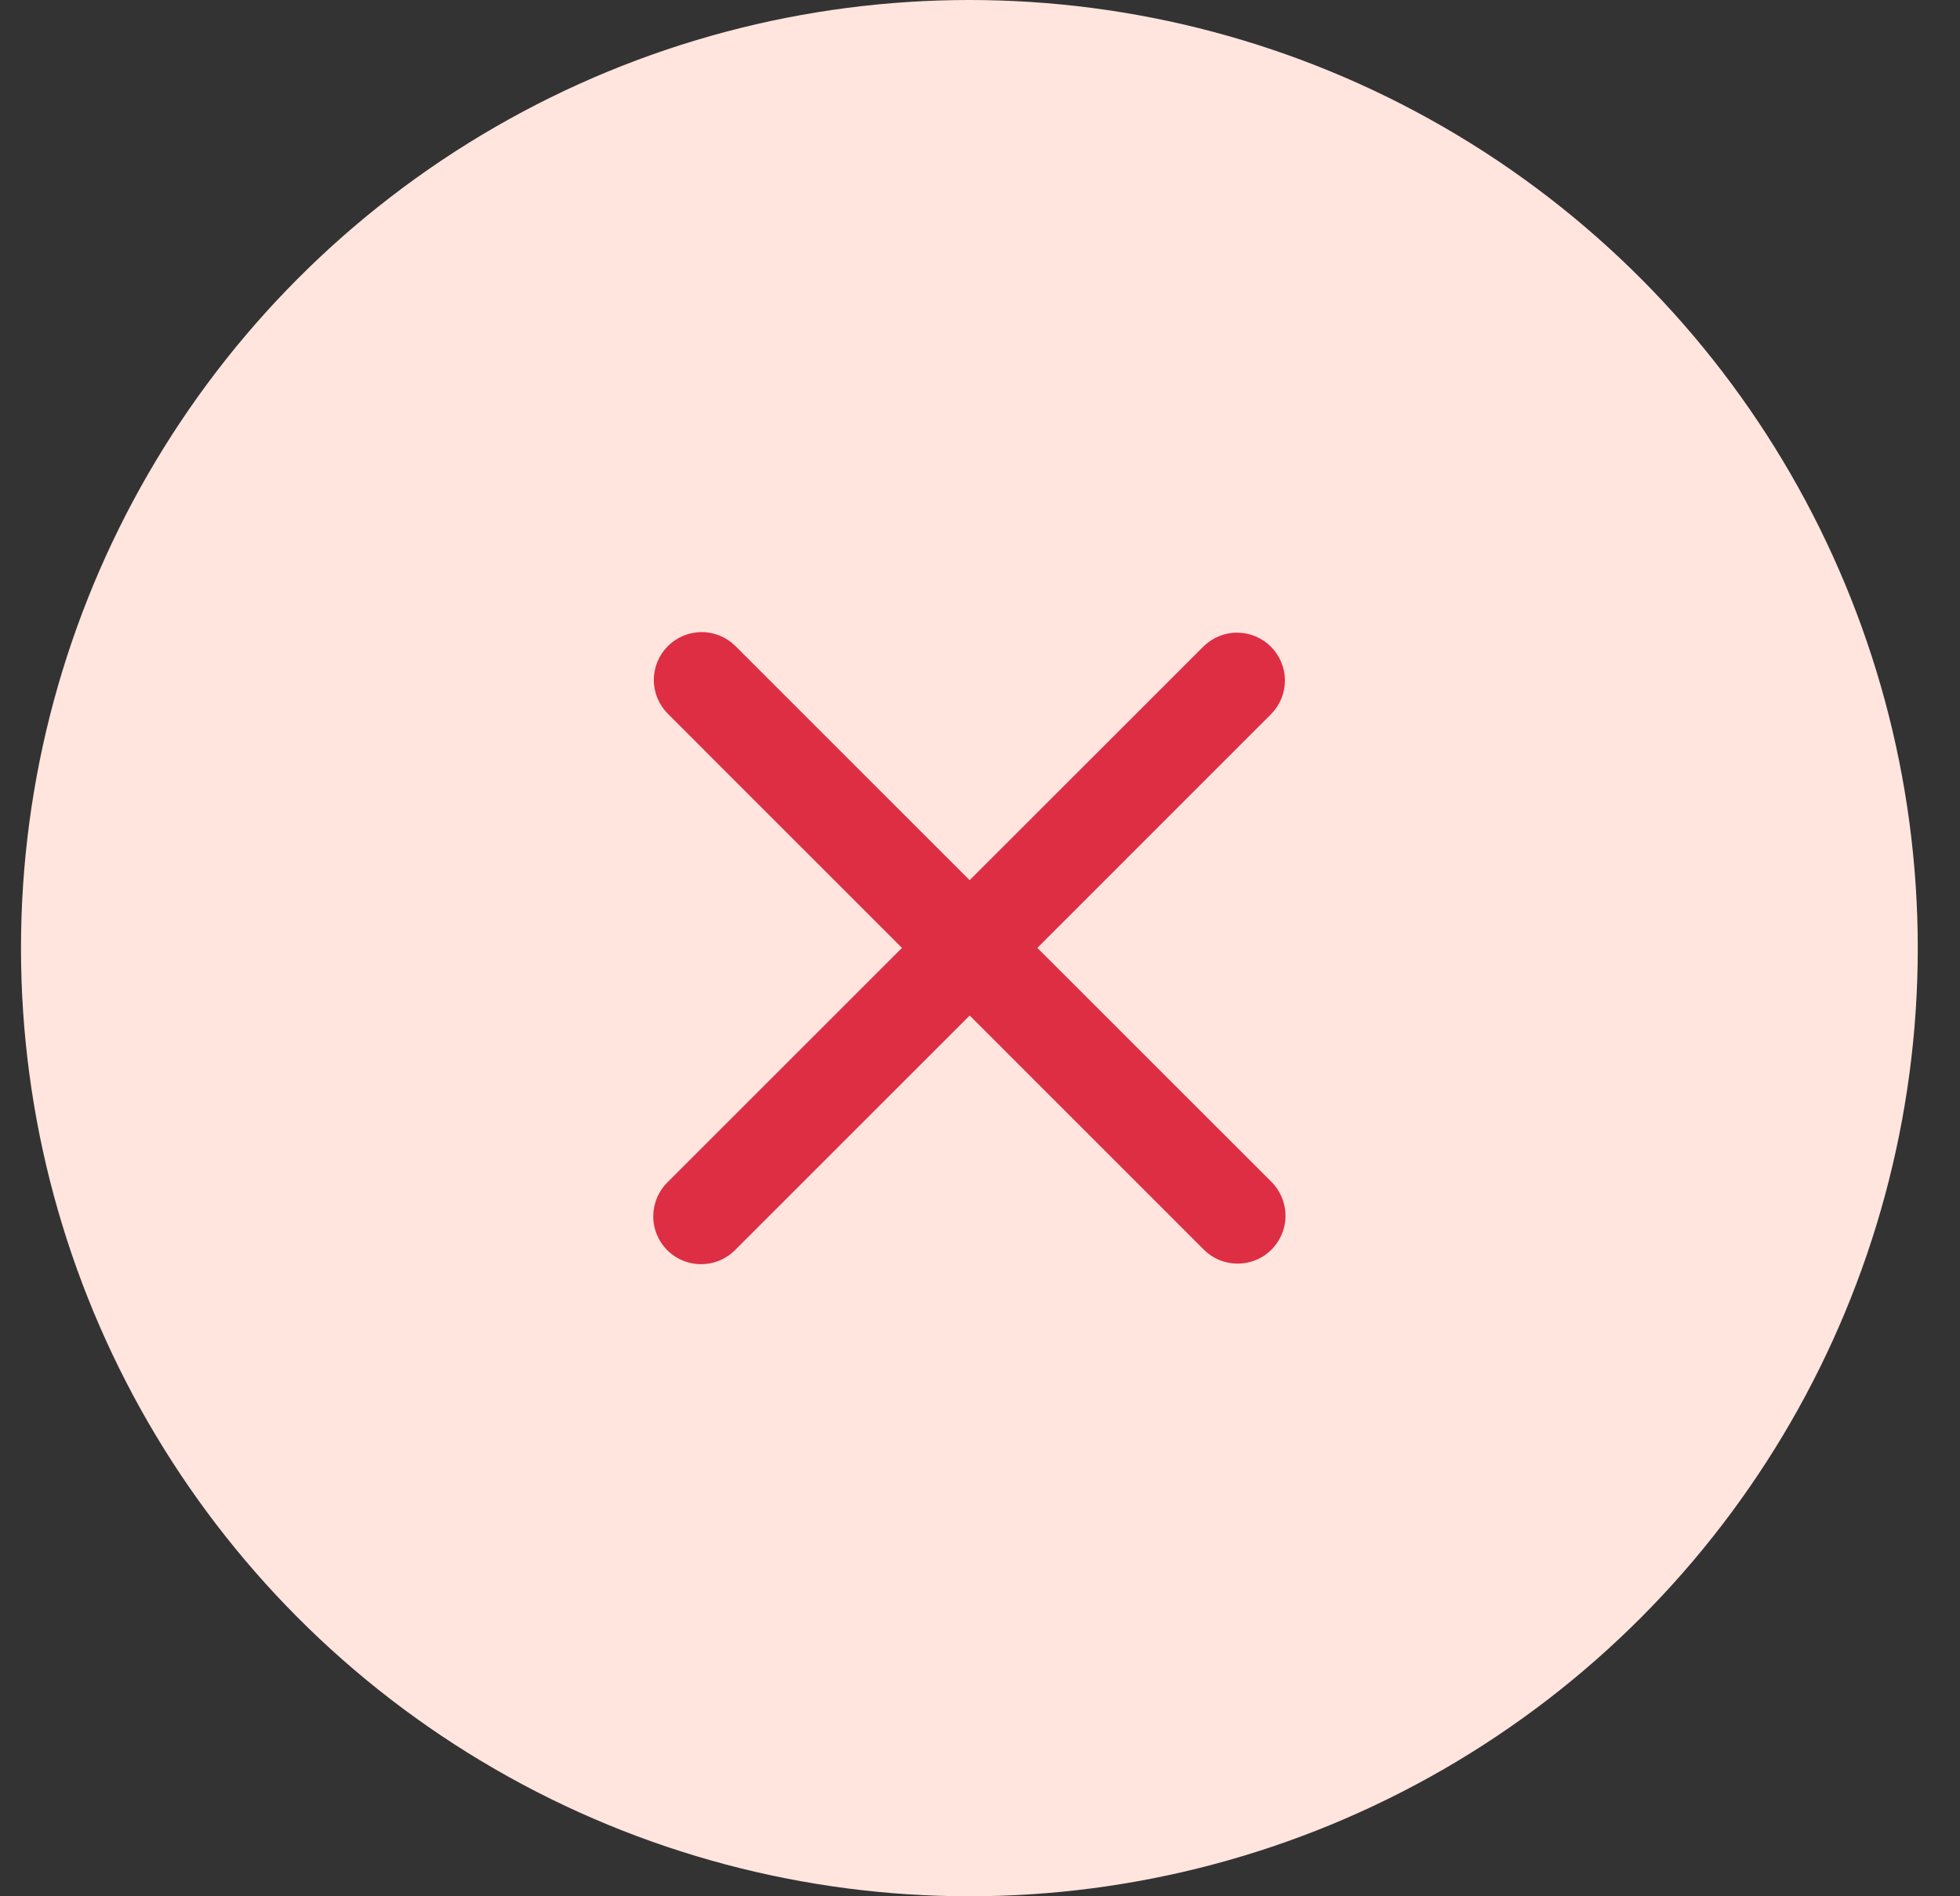
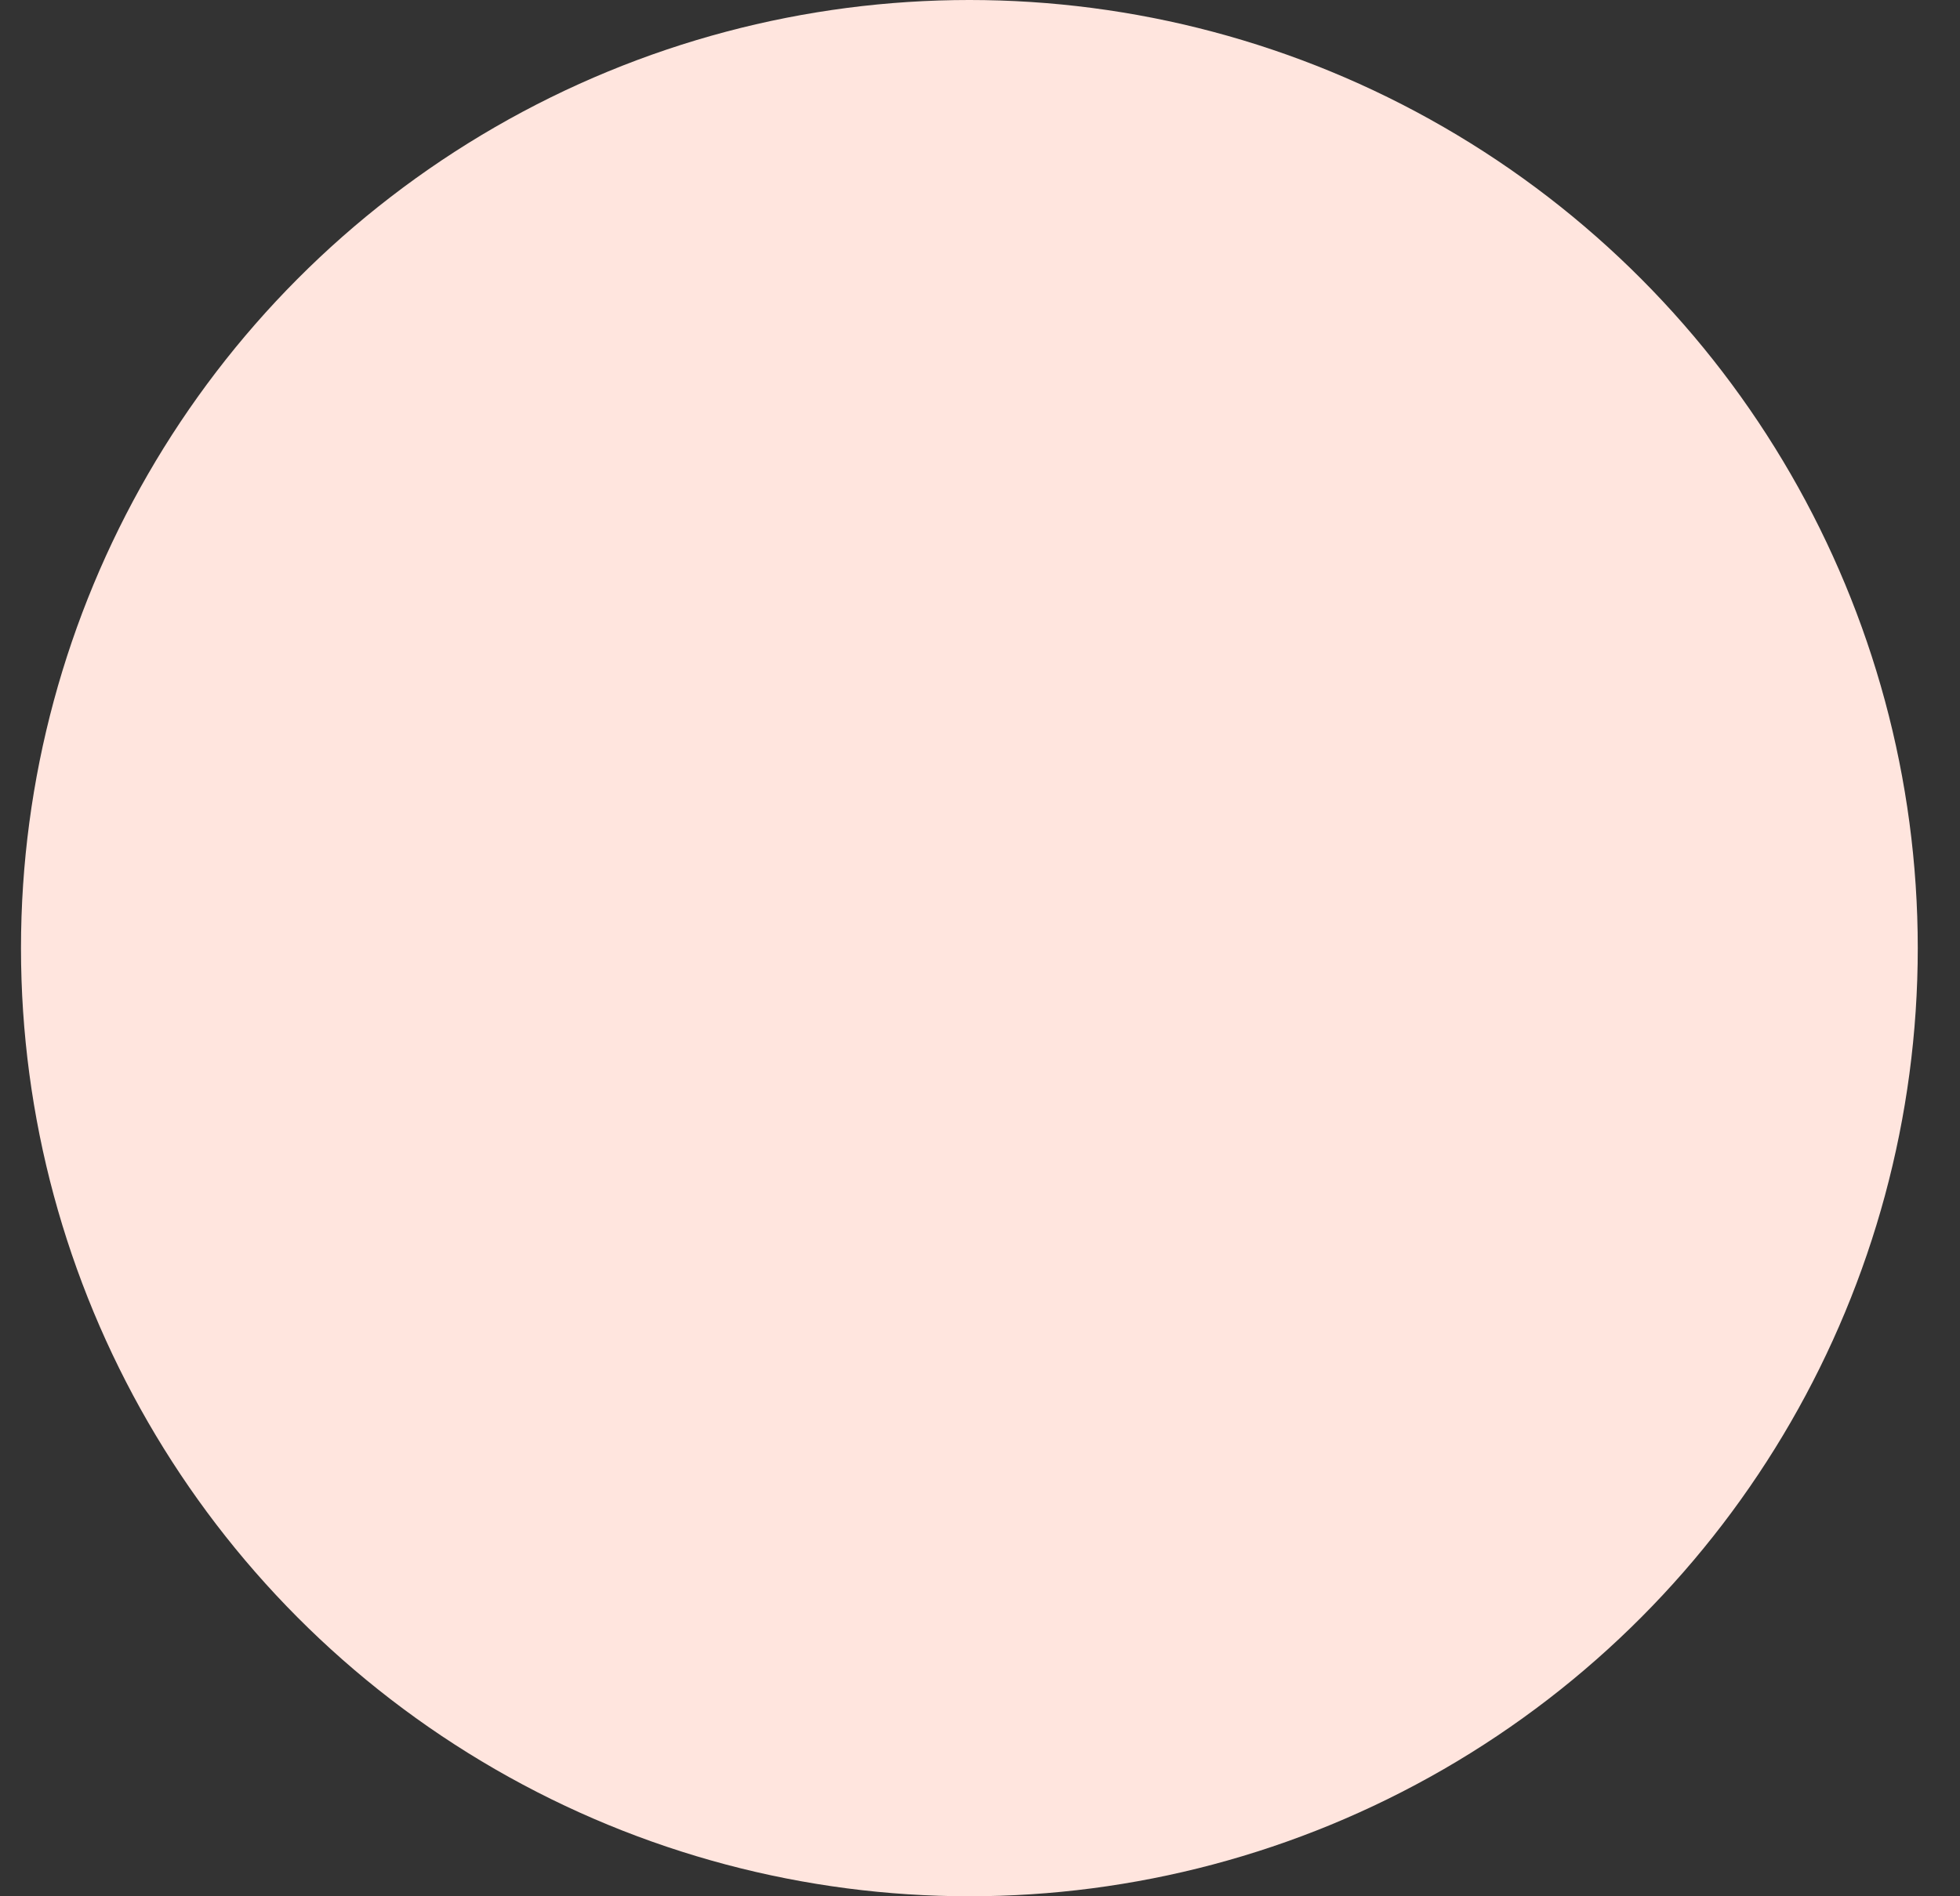
<svg xmlns="http://www.w3.org/2000/svg" width="31" height="30" viewBox="0 0 31 30" fill="none">
  <rect x="0" y="0" width="31" height="30" fill="#333333" stroke="none" />
  <circle cx="15.332" cy="15" r="15" fill="#FFE5DE" />
-   <path d="M16.407 14.996L20.11 11.292C20.248 11.149 20.324 10.958 20.323 10.759C20.321 10.561 20.241 10.371 20.101 10.231C19.961 10.091 19.771 10.011 19.573 10.009C19.374 10.007 19.183 10.084 19.04 10.222L15.336 13.925L11.633 10.222C11.491 10.08 11.299 10 11.098 10C10.897 10 10.705 10.08 10.563 10.222C10.421 10.364 10.341 10.556 10.341 10.757C10.341 10.957 10.421 11.15 10.563 11.292L14.266 14.996L10.554 18.708C10.448 18.814 10.376 18.949 10.347 19.096C10.317 19.243 10.332 19.395 10.39 19.533C10.447 19.672 10.544 19.79 10.669 19.873C10.793 19.956 10.94 20 11.089 20C11.283 20 11.477 19.926 11.625 19.778L15.337 16.066L19.04 19.77C19.11 19.84 19.194 19.896 19.286 19.934C19.378 19.972 19.476 19.991 19.575 19.991C19.725 19.991 19.871 19.947 19.996 19.864C20.12 19.78 20.217 19.662 20.274 19.524C20.332 19.386 20.347 19.234 20.317 19.087C20.288 18.94 20.216 18.805 20.111 18.699L16.407 14.996Z" fill="#DD2E44" />
</svg>